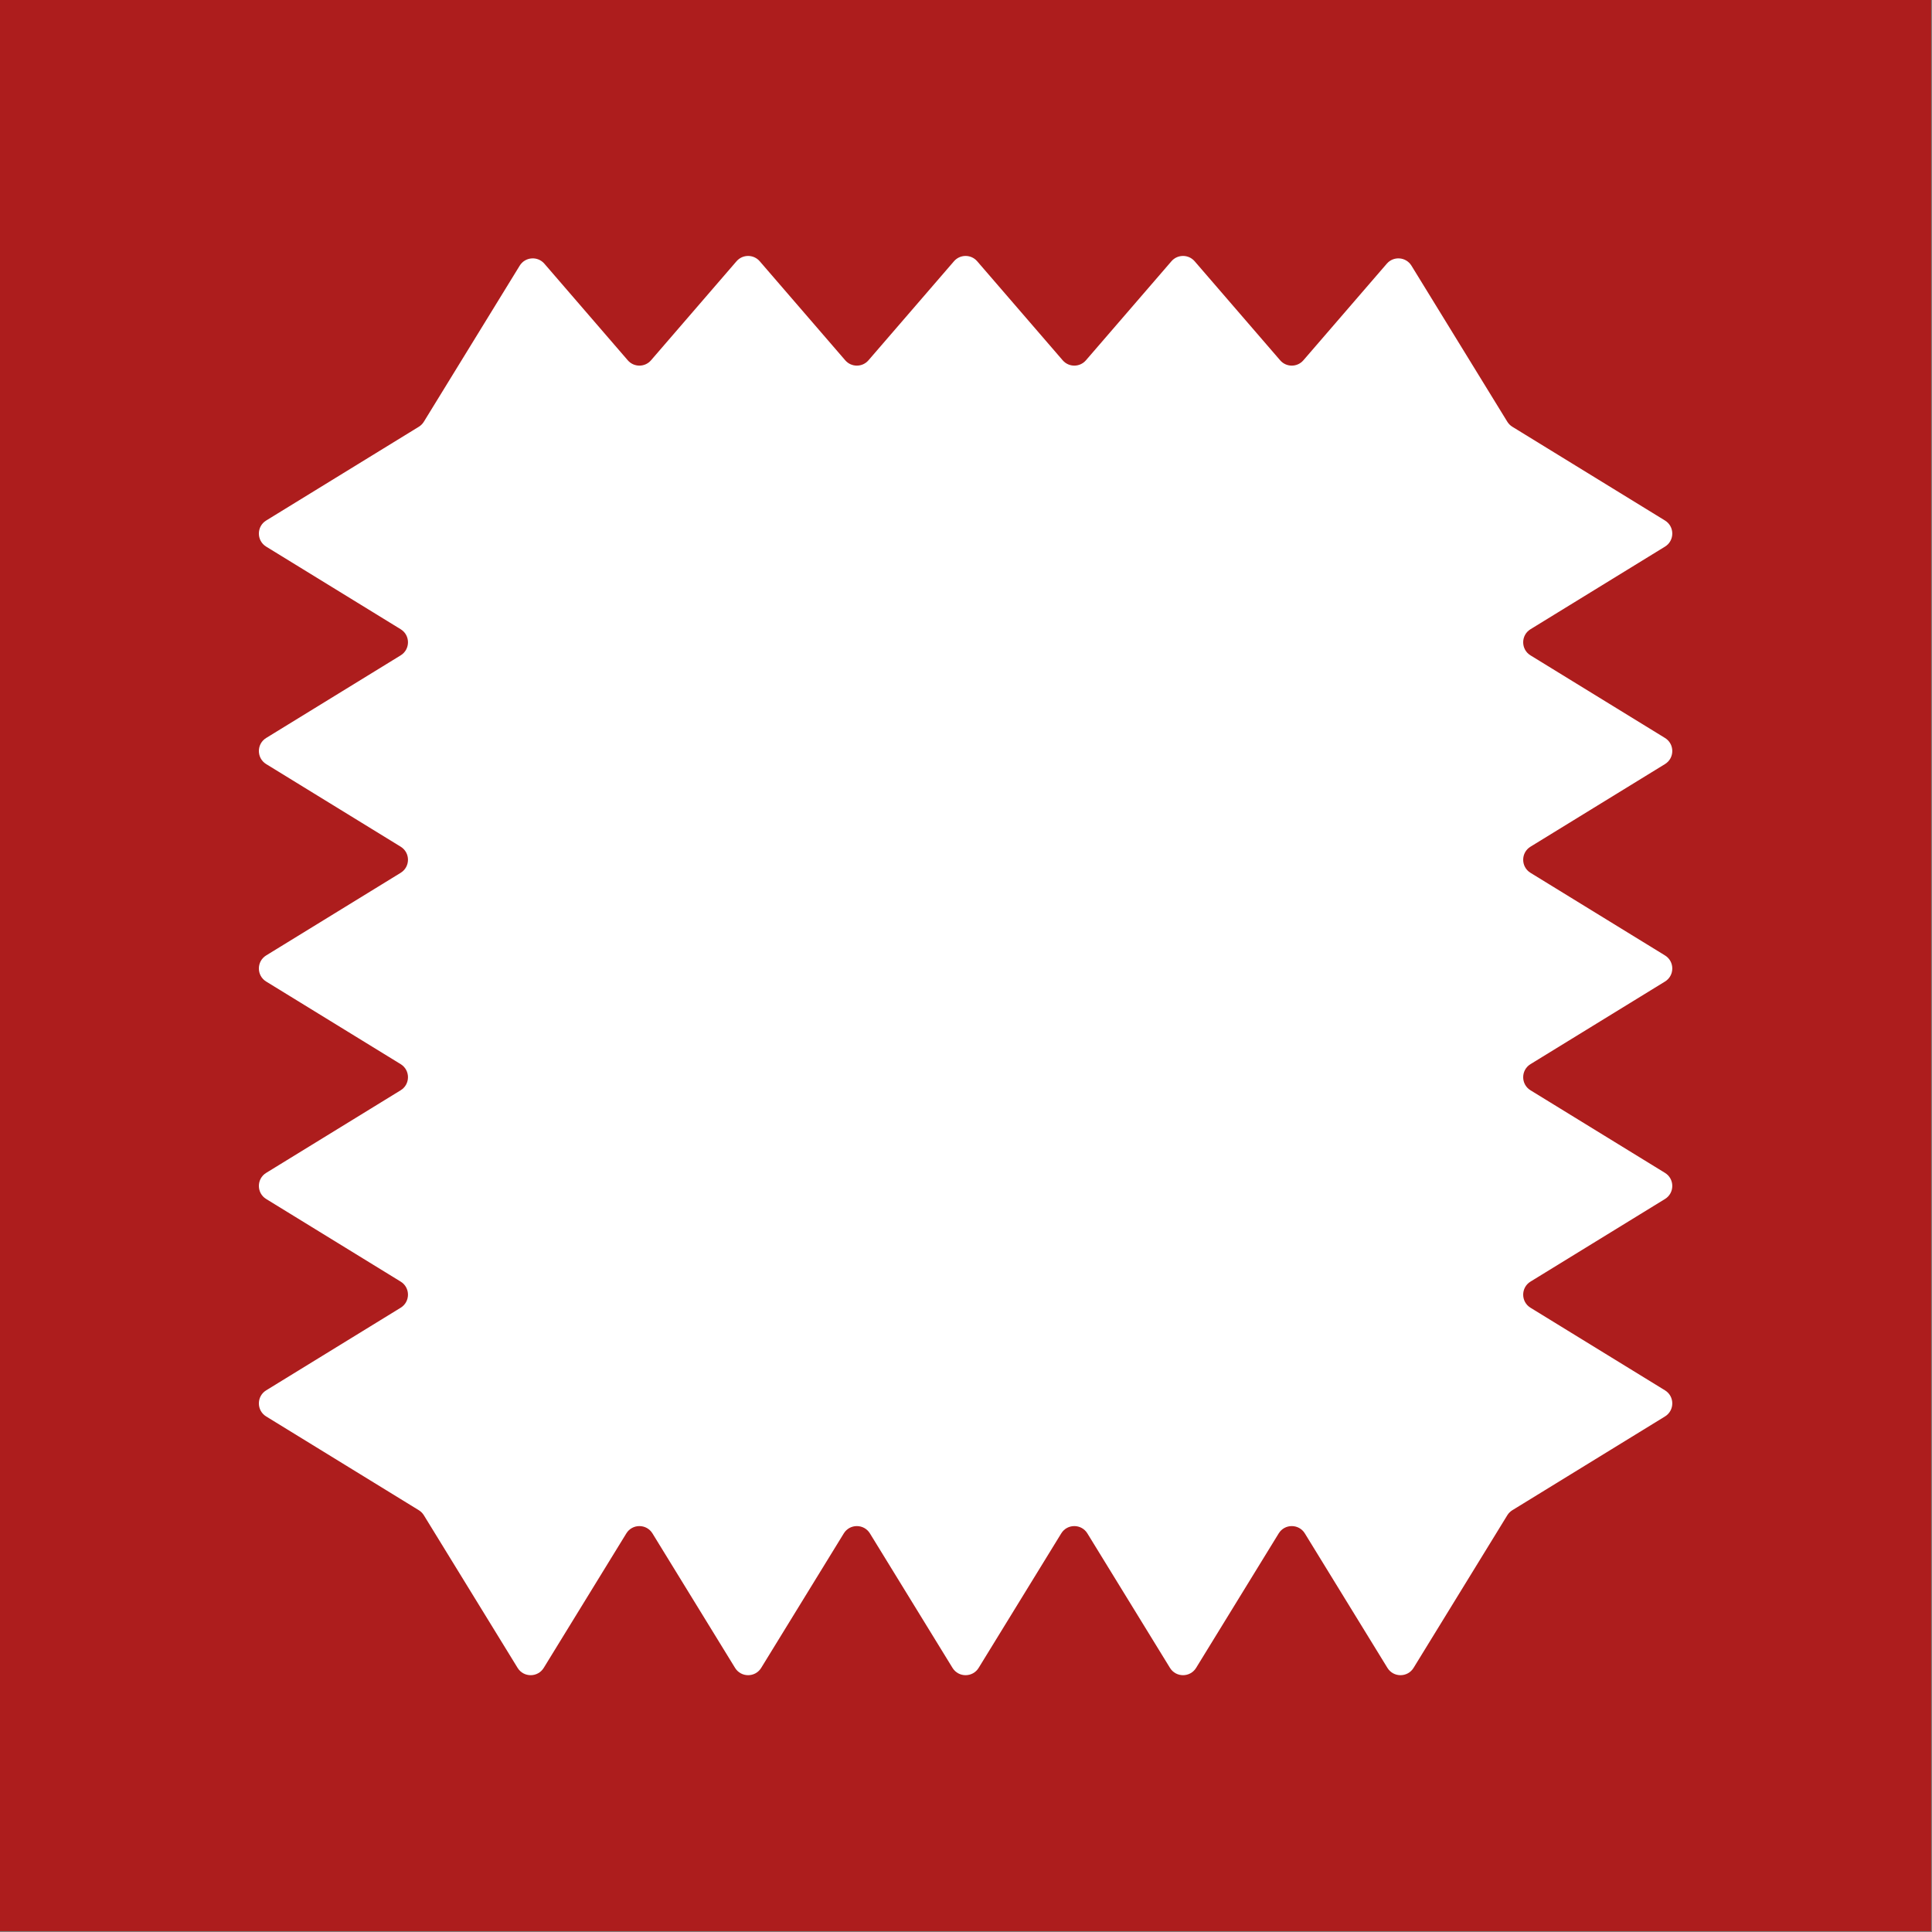
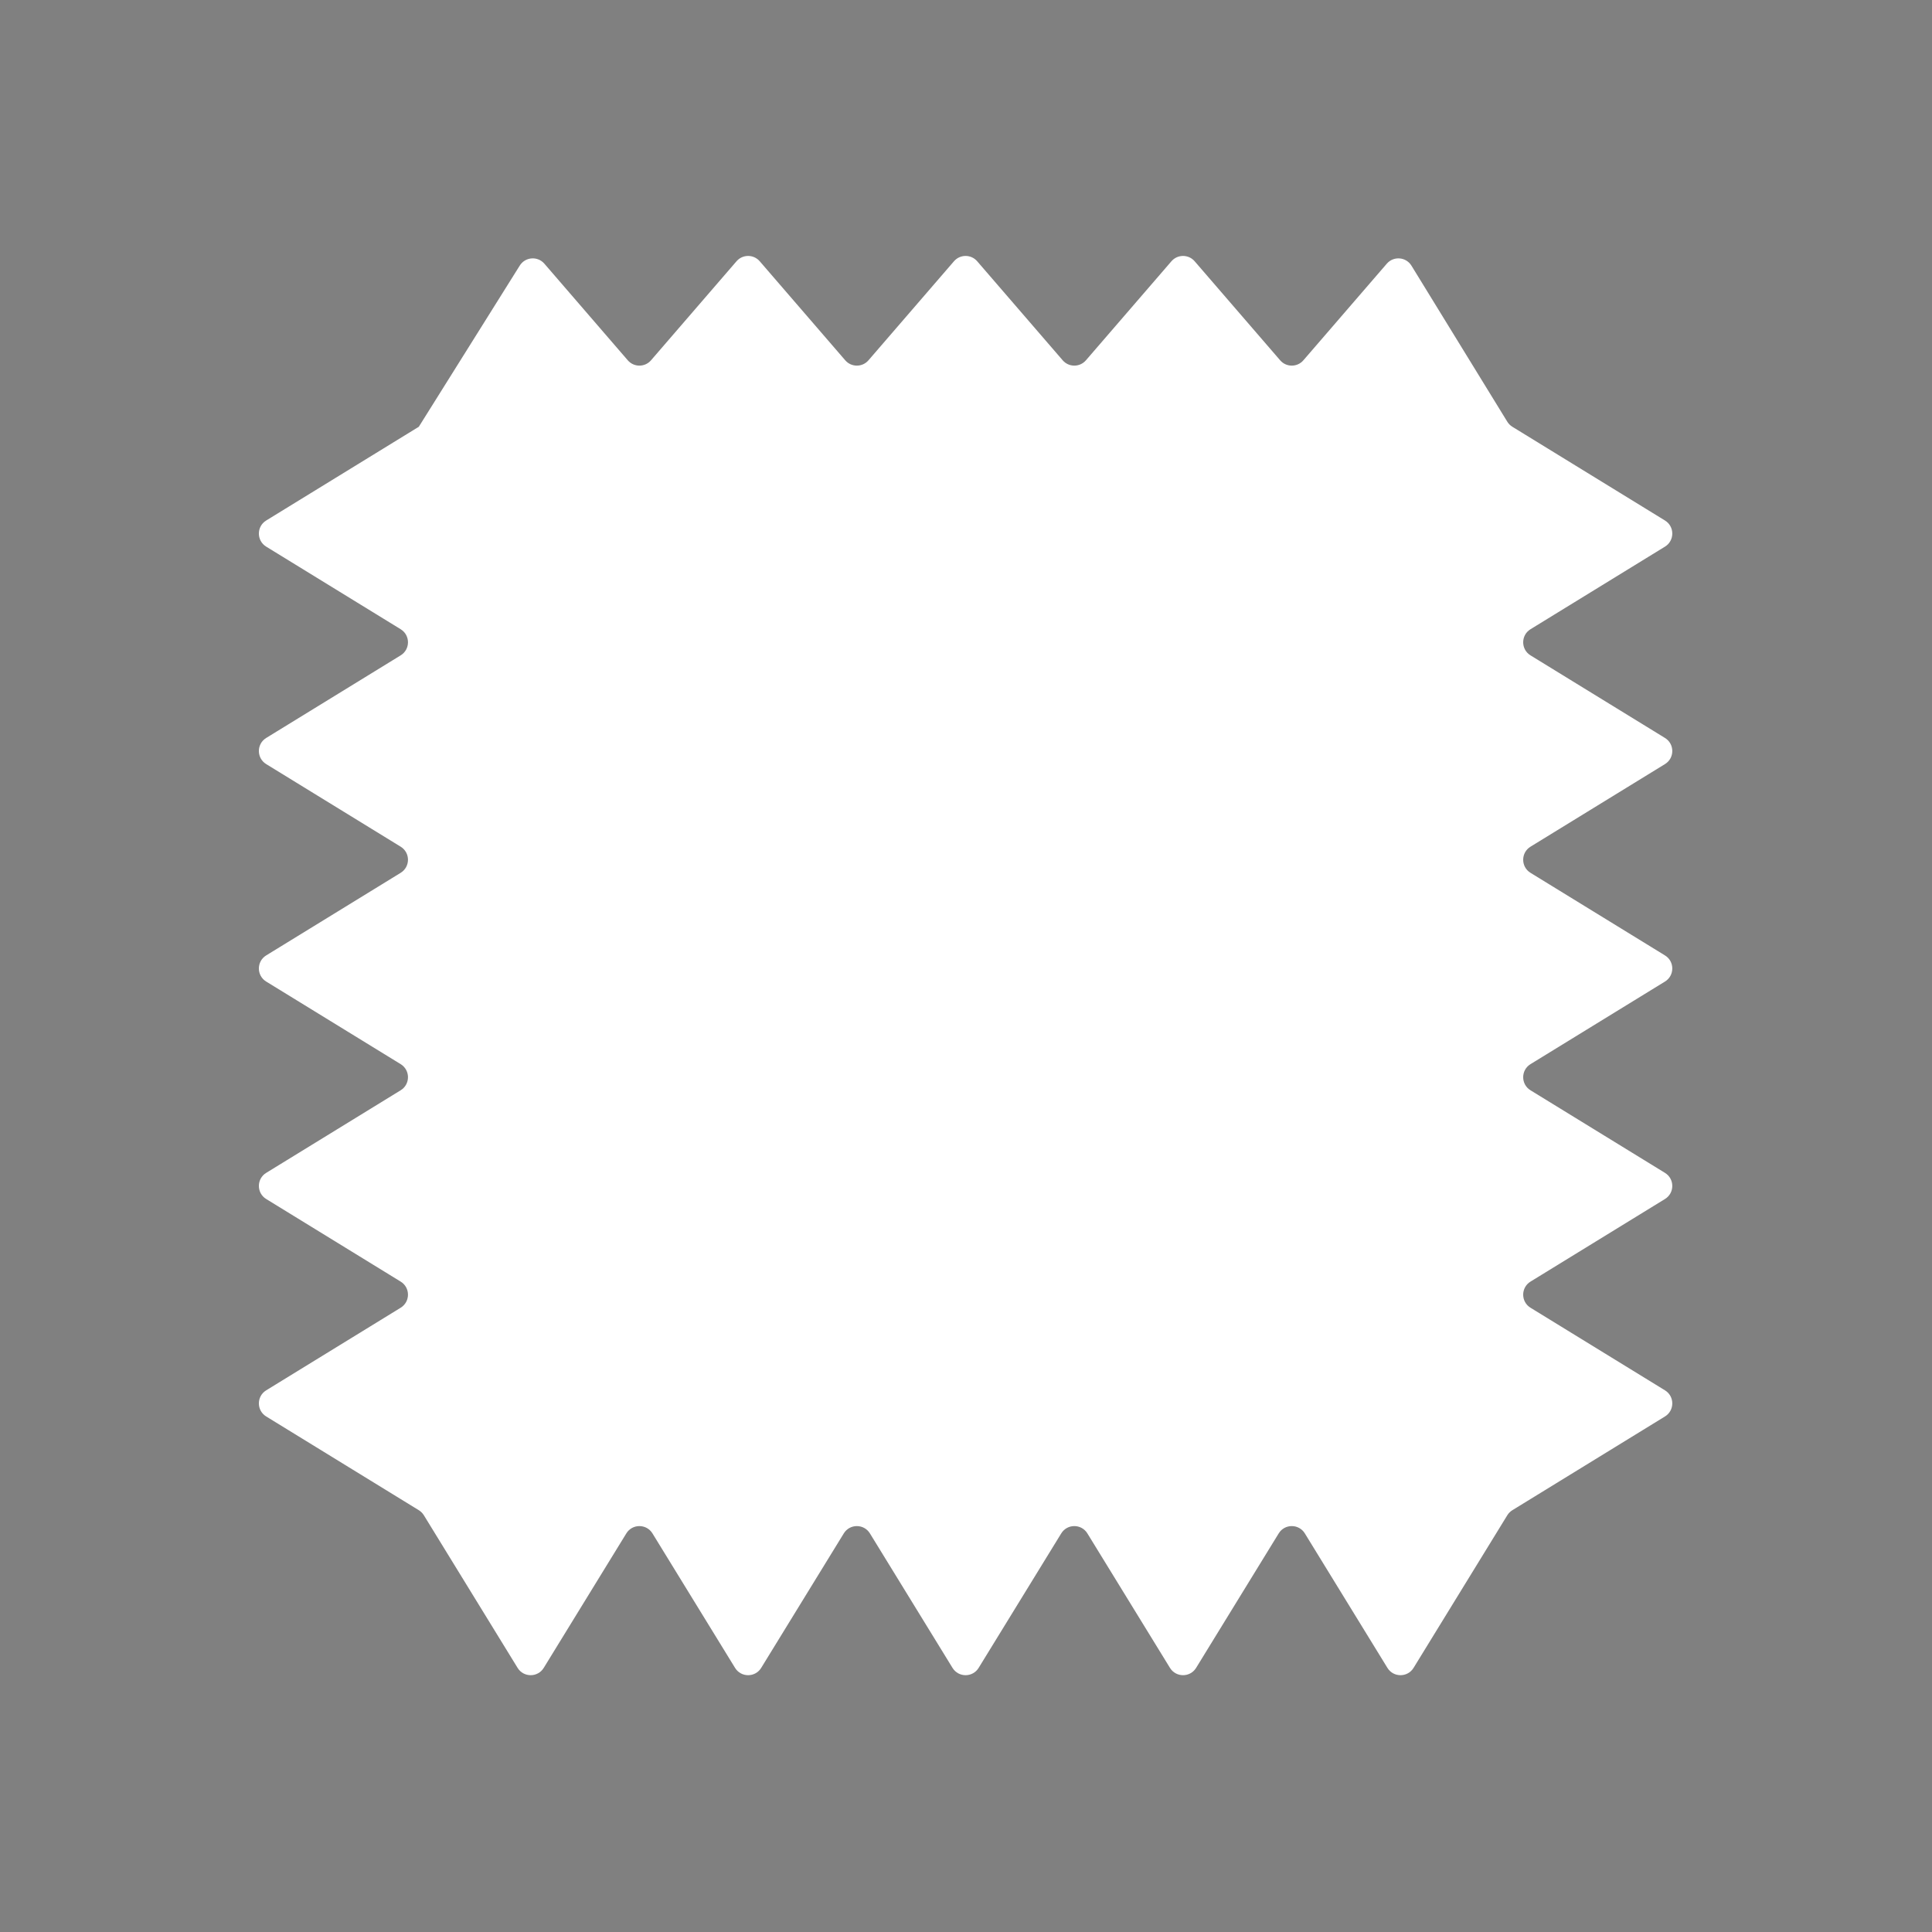
<svg xmlns="http://www.w3.org/2000/svg" width="449" height="449" viewBox="0 0 449 449" fill="none">
  <rect x="0" y="0" width="449" height="449" fill="#808080" stroke="none" />
-   <rect width="448.8" height="448.8" fill="#AD1D1D" />
-   <path d="M126.512 61.281L145.9 83.737C147.321 85.383 149.873 85.383 151.294 83.737L171.168 60.717C172.589 59.071 175.141 59.071 176.563 60.717L196.437 83.737C197.858 85.383 200.41 85.383 201.831 83.737L221.705 60.717C223.127 59.071 225.679 59.071 227.1 60.717L246.974 83.737C248.395 85.383 250.947 85.383 252.369 83.737L272.243 60.717C273.664 59.071 276.216 59.071 277.638 60.717L297.512 83.737C298.933 85.383 301.485 85.383 302.906 83.737L322.294 61.281C323.87 59.456 326.765 59.69 328.027 61.745L350.3 98.008C350.593 98.485 350.995 98.886 351.472 99.18L386.943 120.966C389.208 122.357 389.208 125.648 386.943 127.039L355.69 146.235C353.425 147.626 353.425 150.917 355.69 152.308L386.943 171.503C389.208 172.894 389.208 176.185 386.943 177.576L355.69 196.772C353.425 198.163 353.425 201.454 355.69 202.845L386.943 222.041C389.208 223.431 389.208 226.723 386.943 228.114L355.69 247.309C353.425 248.7 353.425 251.991 355.69 253.382L386.943 272.578C389.208 273.969 389.208 277.26 386.943 278.651L355.69 297.847C353.425 299.238 353.425 302.529 355.69 303.92L386.943 323.115C389.208 324.506 389.208 327.798 386.943 329.188L351.472 350.975C350.995 351.268 350.593 351.669 350.3 352.146L328.514 387.618C327.123 389.882 323.832 389.882 322.441 387.618L303.246 356.365C301.855 354.1 298.564 354.1 297.173 356.365L277.977 387.618C276.586 389.882 273.295 389.882 271.904 387.618L252.708 356.364C251.317 354.1 248.026 354.1 246.635 356.364L227.439 387.618C226.048 389.882 222.757 389.882 221.366 387.618L202.171 356.365C200.78 354.1 197.489 354.1 196.098 356.365L176.902 387.618C175.511 389.882 172.22 389.882 170.829 387.618L151.633 356.365C150.242 354.1 146.951 354.1 145.56 356.365L126.365 387.618C124.974 389.882 121.683 389.882 120.292 387.618L98.505 352.146C98.212 351.669 97.811 351.268 97.334 350.975L61.863 329.188C59.598 327.797 59.598 324.506 61.863 323.115L93.116 303.92C95.38 302.529 95.38 299.238 93.116 297.847L61.863 278.651C59.598 277.26 59.598 273.969 61.863 272.578L93.116 253.382C95.38 251.991 95.38 248.7 93.116 247.309L61.862 228.113C59.598 226.722 59.598 223.431 61.863 222.04L93.116 202.845C95.38 201.454 95.38 198.163 93.116 196.772L61.863 177.576C59.598 176.185 59.598 172.894 61.863 171.503L93.116 152.307C95.38 150.916 95.38 147.625 93.116 146.234L61.863 127.039C59.598 125.648 59.598 122.357 61.863 120.966L97.334 99.18C97.811 98.886 98.212 98.485 98.505 98.008L120.778 61.745C122.04 59.69 124.936 59.456 126.512 61.281Z" fill="white" />
+   <path d="M126.512 61.281L145.9 83.737C147.321 85.383 149.873 85.383 151.294 83.737L171.168 60.717C172.589 59.071 175.141 59.071 176.563 60.717L196.437 83.737C197.858 85.383 200.41 85.383 201.831 83.737L221.705 60.717C223.127 59.071 225.679 59.071 227.1 60.717L246.974 83.737C248.395 85.383 250.947 85.383 252.369 83.737L272.243 60.717C273.664 59.071 276.216 59.071 277.638 60.717L297.512 83.737C298.933 85.383 301.485 85.383 302.906 83.737L322.294 61.281C323.87 59.456 326.765 59.69 328.027 61.745L350.3 98.008C350.593 98.485 350.995 98.886 351.472 99.18L386.943 120.966C389.208 122.357 389.208 125.648 386.943 127.039L355.69 146.235C353.425 147.626 353.425 150.917 355.69 152.308L386.943 171.503C389.208 172.894 389.208 176.185 386.943 177.576L355.69 196.772C353.425 198.163 353.425 201.454 355.69 202.845L386.943 222.041C389.208 223.431 389.208 226.723 386.943 228.114L355.69 247.309C353.425 248.7 353.425 251.991 355.69 253.382L386.943 272.578C389.208 273.969 389.208 277.26 386.943 278.651L355.69 297.847C353.425 299.238 353.425 302.529 355.69 303.92L386.943 323.115C389.208 324.506 389.208 327.798 386.943 329.188L351.472 350.975C350.995 351.268 350.593 351.669 350.3 352.146L328.514 387.618C327.123 389.882 323.832 389.882 322.441 387.618L303.246 356.365C301.855 354.1 298.564 354.1 297.173 356.365L277.977 387.618C276.586 389.882 273.295 389.882 271.904 387.618L252.708 356.364C251.317 354.1 248.026 354.1 246.635 356.364L227.439 387.618C226.048 389.882 222.757 389.882 221.366 387.618L202.171 356.365C200.78 354.1 197.489 354.1 196.098 356.365L176.902 387.618C175.511 389.882 172.22 389.882 170.829 387.618L151.633 356.365C150.242 354.1 146.951 354.1 145.56 356.365L126.365 387.618C124.974 389.882 121.683 389.882 120.292 387.618L98.505 352.146C98.212 351.669 97.811 351.268 97.334 350.975L61.863 329.188C59.598 327.797 59.598 324.506 61.863 323.115L93.116 303.92C95.38 302.529 95.38 299.238 93.116 297.847L61.863 278.651C59.598 277.26 59.598 273.969 61.863 272.578L93.116 253.382C95.38 251.991 95.38 248.7 93.116 247.309L61.862 228.113C59.598 226.722 59.598 223.431 61.863 222.04L93.116 202.845C95.38 201.454 95.38 198.163 93.116 196.772L61.863 177.576C59.598 176.185 59.598 172.894 61.863 171.503L93.116 152.307C95.38 150.916 95.38 147.625 93.116 146.234L61.863 127.039C59.598 125.648 59.598 122.357 61.863 120.966L97.334 99.18L120.778 61.745C122.04 59.69 124.936 59.456 126.512 61.281Z" fill="white" />
</svg>